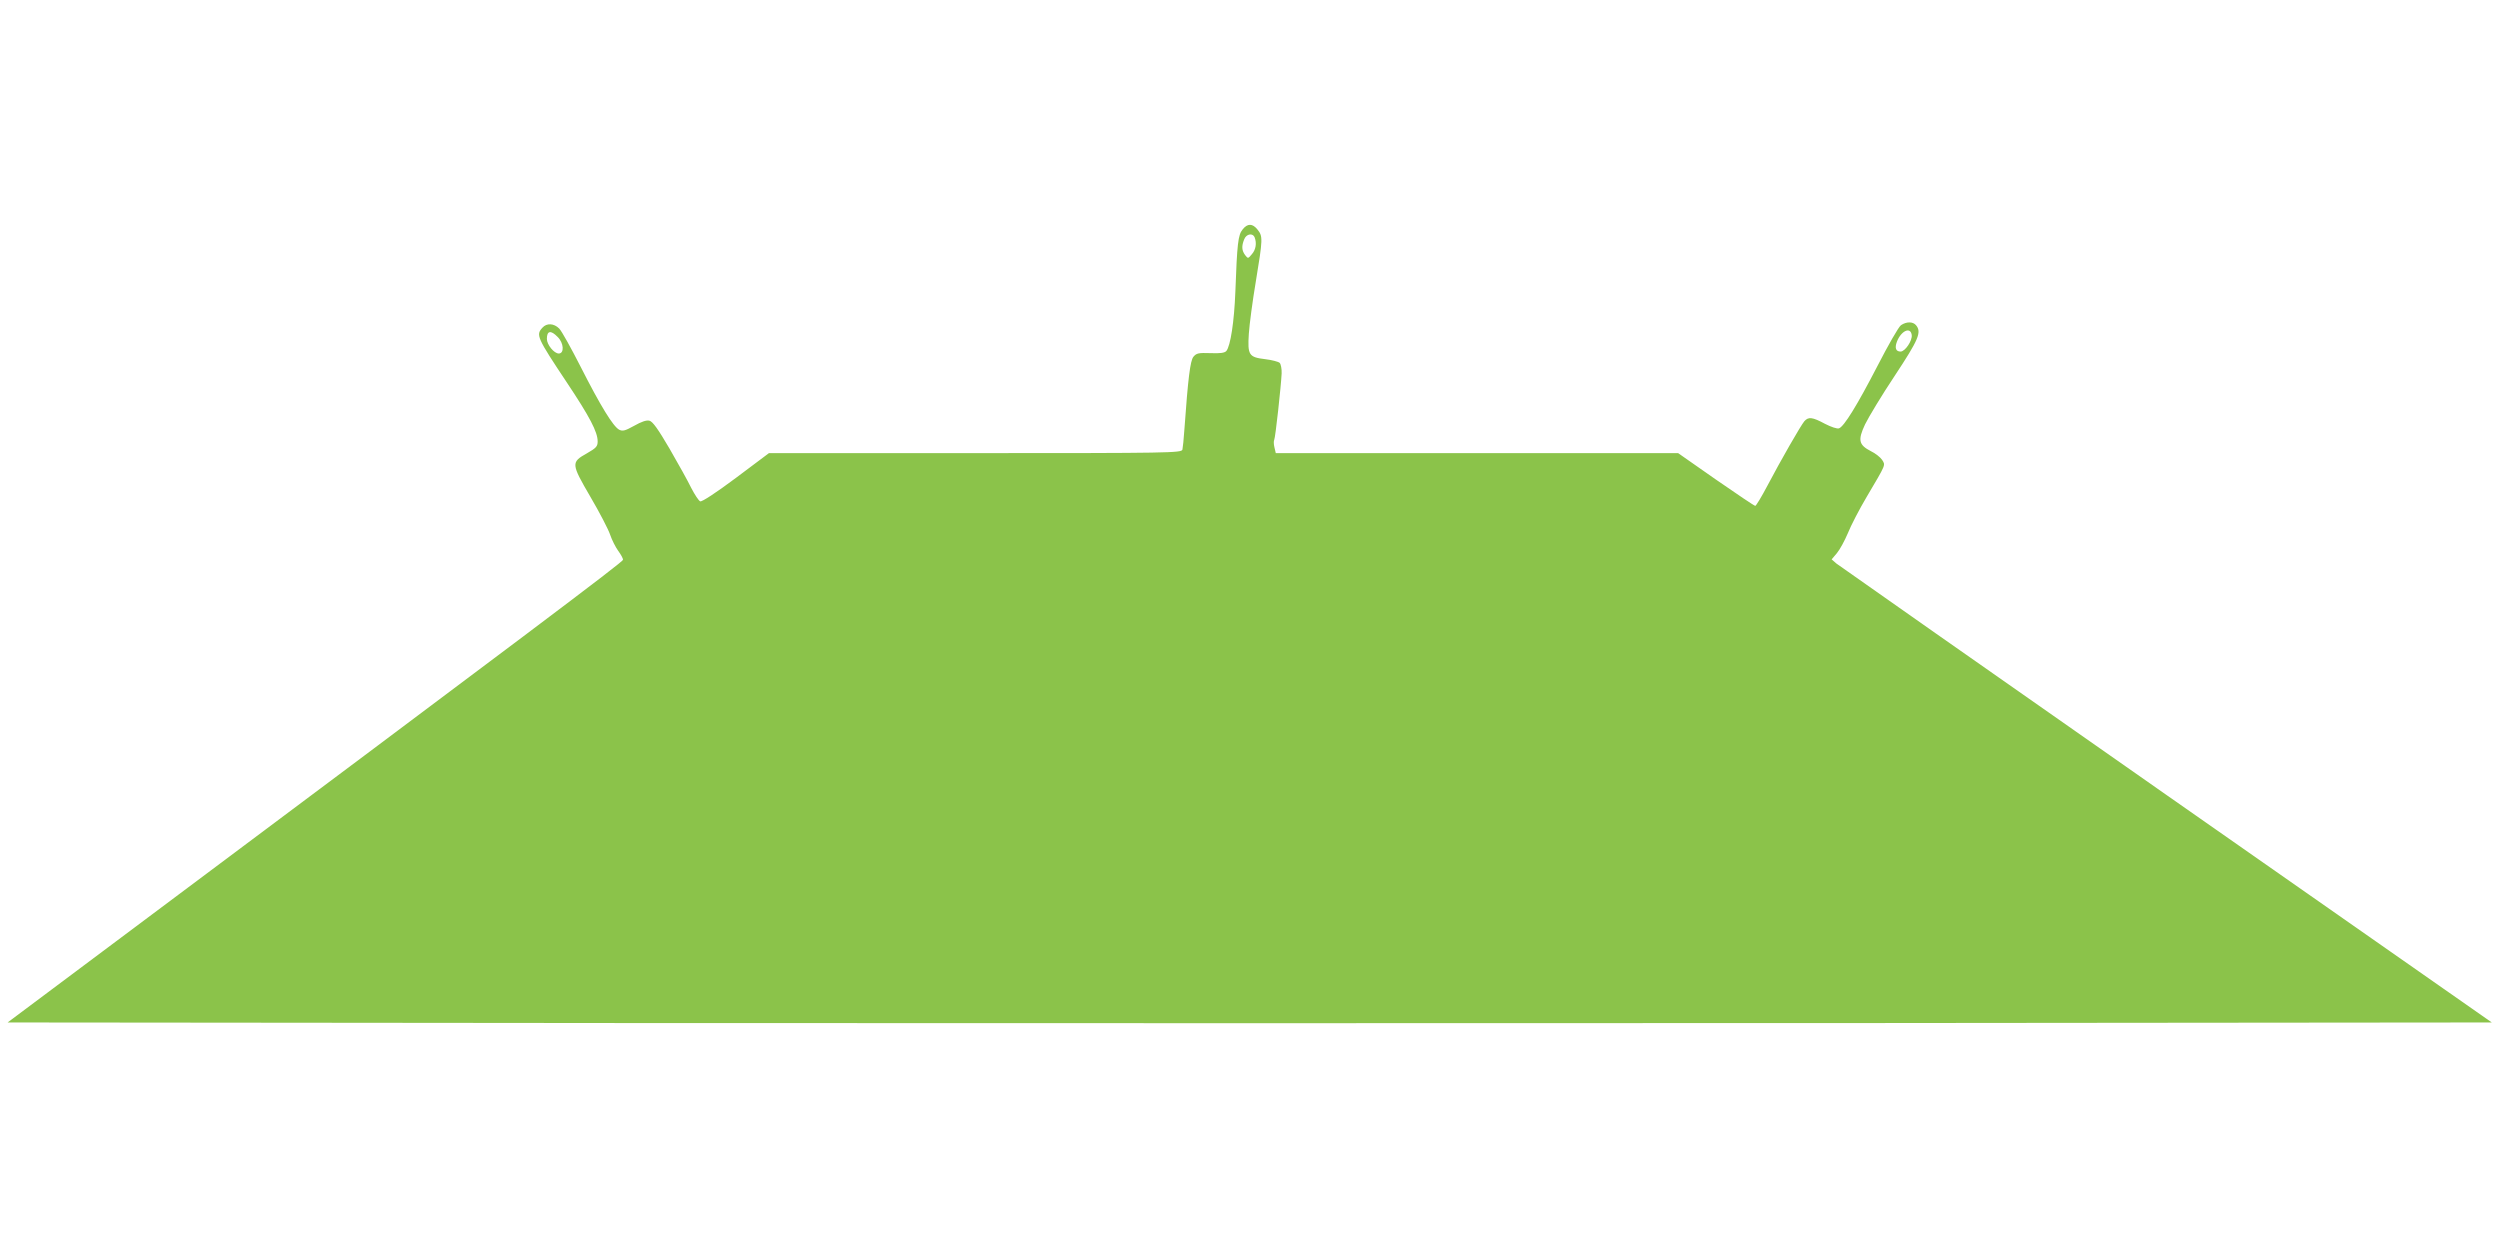
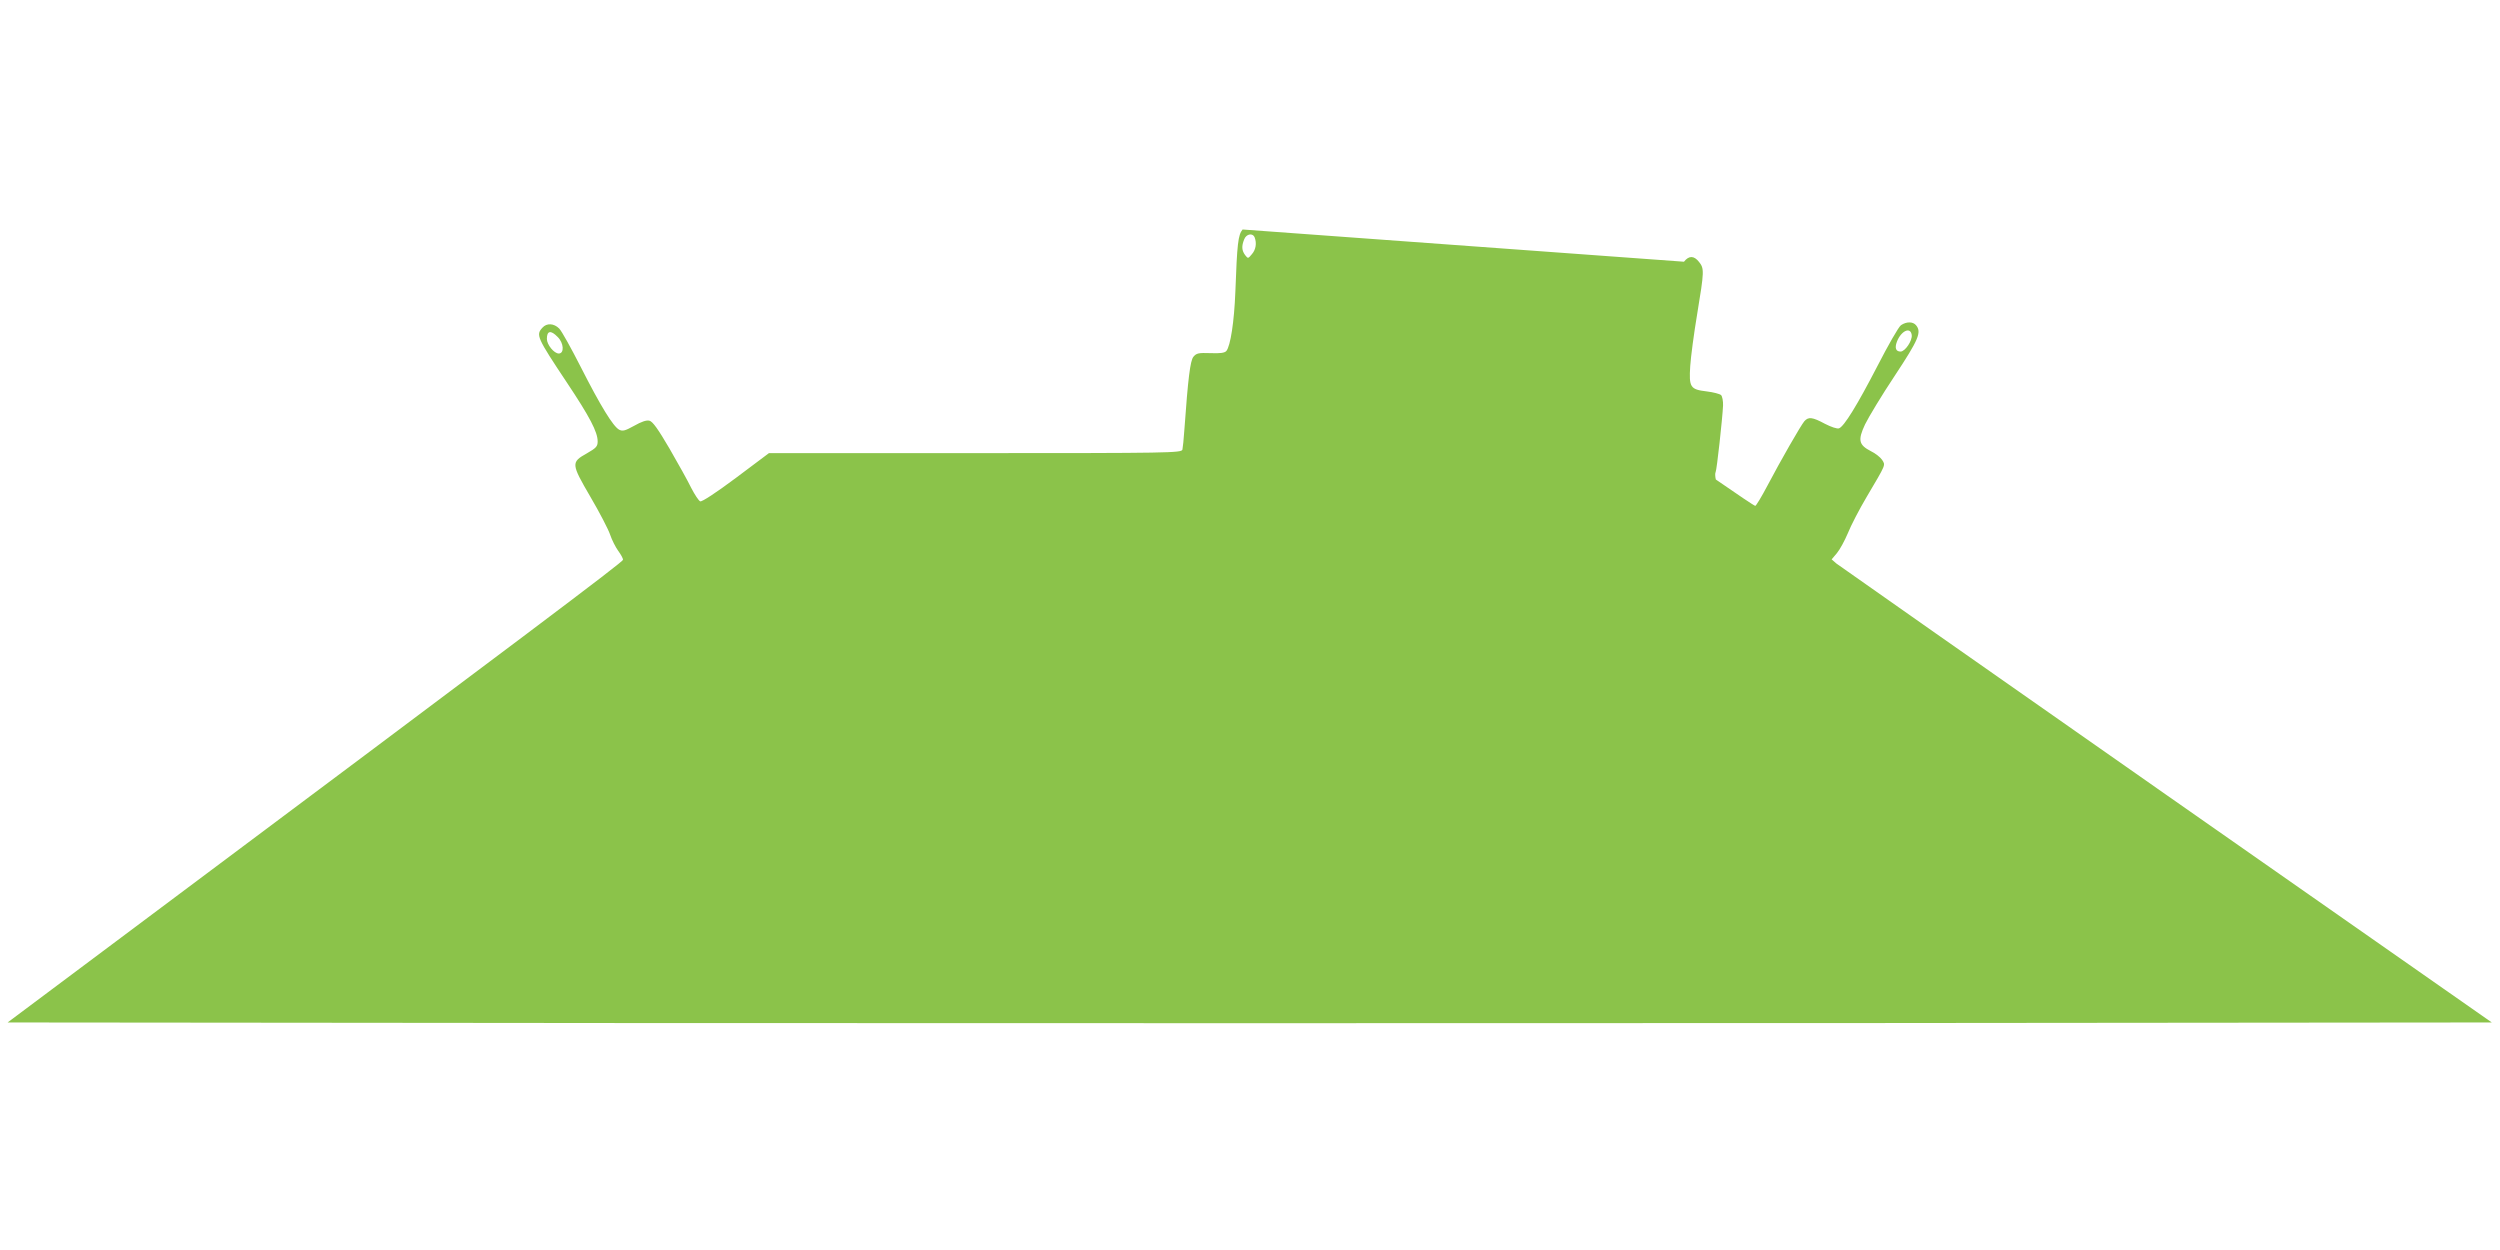
<svg xmlns="http://www.w3.org/2000/svg" version="1.0" width="1280pt" height="640pt" viewBox="0 0 1280 640" preserveAspectRatio="xMidYMid meet">
  <g transform="translate(0,640) scale(0.1,-0.1)" fill="#8bc34a" stroke="none">
-     <path d="M6362 5225 c-23 -28 -28 -72 -37 -320 -6 -153 -25 -276 -46 -302 -9 -10 -31 -13 -82 -11 -61 2 -71 0 -87 -19 -16 -21 -27 -107 -46 -373 -3 -47 -8 -93 -10 -102 -5 -17 -64 -18 -1061 -18 l-1056 0 -168 -126 c-103 -77 -175 -124 -184 -121 -8 4 -28 34 -46 69 -17 35 -67 125 -111 201 -58 99 -86 139 -103 143 -15 4 -41 -5 -78 -26 -47 -26 -59 -29 -77 -20 -31 17 -95 121 -196 320 -49 96 -98 185 -111 198 -27 27 -64 29 -86 4 -34 -37 -28 -50 125 -280 118 -177 158 -254 158 -302 0 -26 -8 -34 -55 -61 -82 -46 -81 -53 18 -223 47 -80 92 -167 101 -194 9 -27 28 -64 41 -82 14 -19 25 -39 25 -46 0 -11 -479 -371 -2663 -2004 l-488 -365 3181 -3 c1749 -1 4611 -1 6359 0 l3179 3 -1666 1165 c-916 641 -1676 1174 -1690 1185 l-24 21 27 32 c15 18 40 64 56 102 15 38 59 123 97 187 101 171 96 160 78 189 -9 13 -34 33 -57 44 -62 32 -68 56 -30 137 18 37 86 150 152 249 122 185 139 223 109 259 -16 19 -49 19 -77 0 -12 -8 -66 -103 -121 -210 -104 -201 -170 -308 -196 -318 -9 -4 -41 7 -72 23 -65 35 -85 37 -106 13 -19 -23 -120 -199 -189 -330 -30 -57 -58 -103 -62 -103 -5 0 -95 61 -202 135 l-193 135 -1030 0 -1030 0 -7 30 c-4 16 -4 33 -1 38 6 10 35 276 38 340 1 23 -4 48 -10 54 -6 6 -40 15 -74 19 -84 10 -91 21 -84 130 3 47 19 168 36 269 36 218 36 230 9 264 -26 33 -52 33 -77 1z m62 -41 c11 -29 6 -62 -14 -85 -20 -24 -20 -24 -35 -5 -17 23 -19 45 -5 80 11 29 44 35 54 10z m3364 -499 c4 -29 -34 -85 -57 -85 -24 0 -31 18 -19 50 21 56 70 79 76 35z m-6933 -10 c32 -31 35 -85 6 -85 -24 0 -61 45 -61 75 0 42 20 46 55 10z" />
+     <path d="M6362 5225 c-23 -28 -28 -72 -37 -320 -6 -153 -25 -276 -46 -302 -9 -10 -31 -13 -82 -11 -61 2 -71 0 -87 -19 -16 -21 -27 -107 -46 -373 -3 -47 -8 -93 -10 -102 -5 -17 -64 -18 -1061 -18 l-1056 0 -168 -126 c-103 -77 -175 -124 -184 -121 -8 4 -28 34 -46 69 -17 35 -67 125 -111 201 -58 99 -86 139 -103 143 -15 4 -41 -5 -78 -26 -47 -26 -59 -29 -77 -20 -31 17 -95 121 -196 320 -49 96 -98 185 -111 198 -27 27 -64 29 -86 4 -34 -37 -28 -50 125 -280 118 -177 158 -254 158 -302 0 -26 -8 -34 -55 -61 -82 -46 -81 -53 18 -223 47 -80 92 -167 101 -194 9 -27 28 -64 41 -82 14 -19 25 -39 25 -46 0 -11 -479 -371 -2663 -2004 l-488 -365 3181 -3 c1749 -1 4611 -1 6359 0 l3179 3 -1666 1165 c-916 641 -1676 1174 -1690 1185 l-24 21 27 32 c15 18 40 64 56 102 15 38 59 123 97 187 101 171 96 160 78 189 -9 13 -34 33 -57 44 -62 32 -68 56 -30 137 18 37 86 150 152 249 122 185 139 223 109 259 -16 19 -49 19 -77 0 -12 -8 -66 -103 -121 -210 -104 -201 -170 -308 -196 -318 -9 -4 -41 7 -72 23 -65 35 -85 37 -106 13 -19 -23 -120 -199 -189 -330 -30 -57 -58 -103 -62 -103 -5 0 -95 61 -202 135 c-4 16 -4 33 -1 38 6 10 35 276 38 340 1 23 -4 48 -10 54 -6 6 -40 15 -74 19 -84 10 -91 21 -84 130 3 47 19 168 36 269 36 218 36 230 9 264 -26 33 -52 33 -77 1z m62 -41 c11 -29 6 -62 -14 -85 -20 -24 -20 -24 -35 -5 -17 23 -19 45 -5 80 11 29 44 35 54 10z m3364 -499 c4 -29 -34 -85 -57 -85 -24 0 -31 18 -19 50 21 56 70 79 76 35z m-6933 -10 c32 -31 35 -85 6 -85 -24 0 -61 45 -61 75 0 42 20 46 55 10z" />
  </g>
</svg>